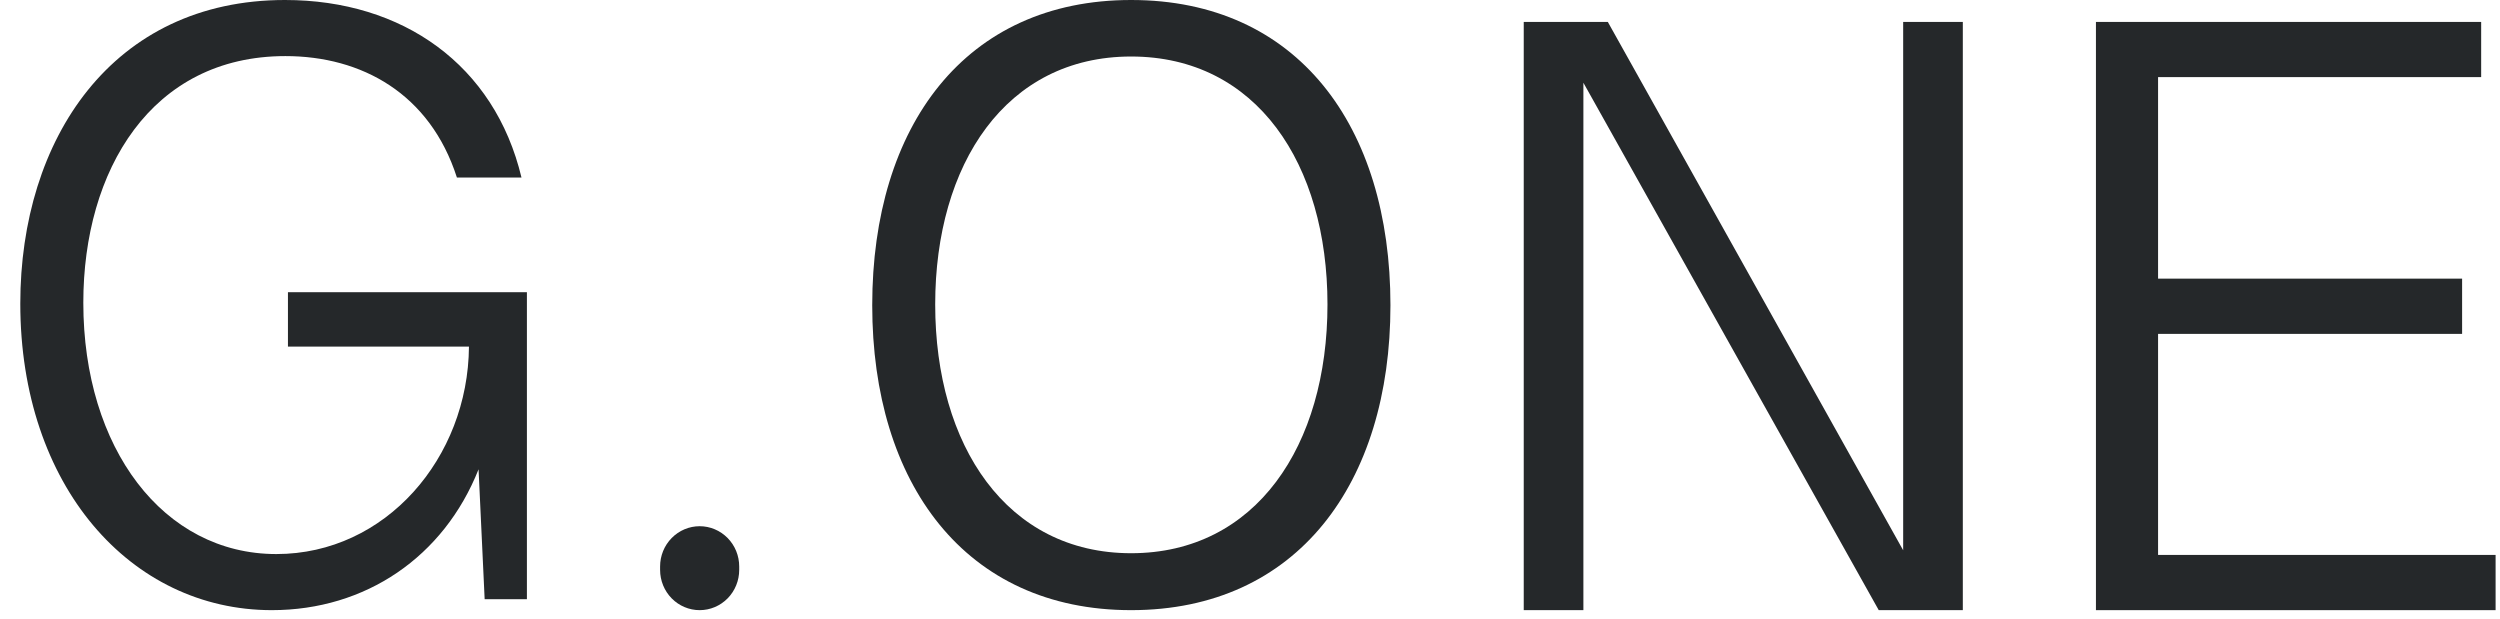
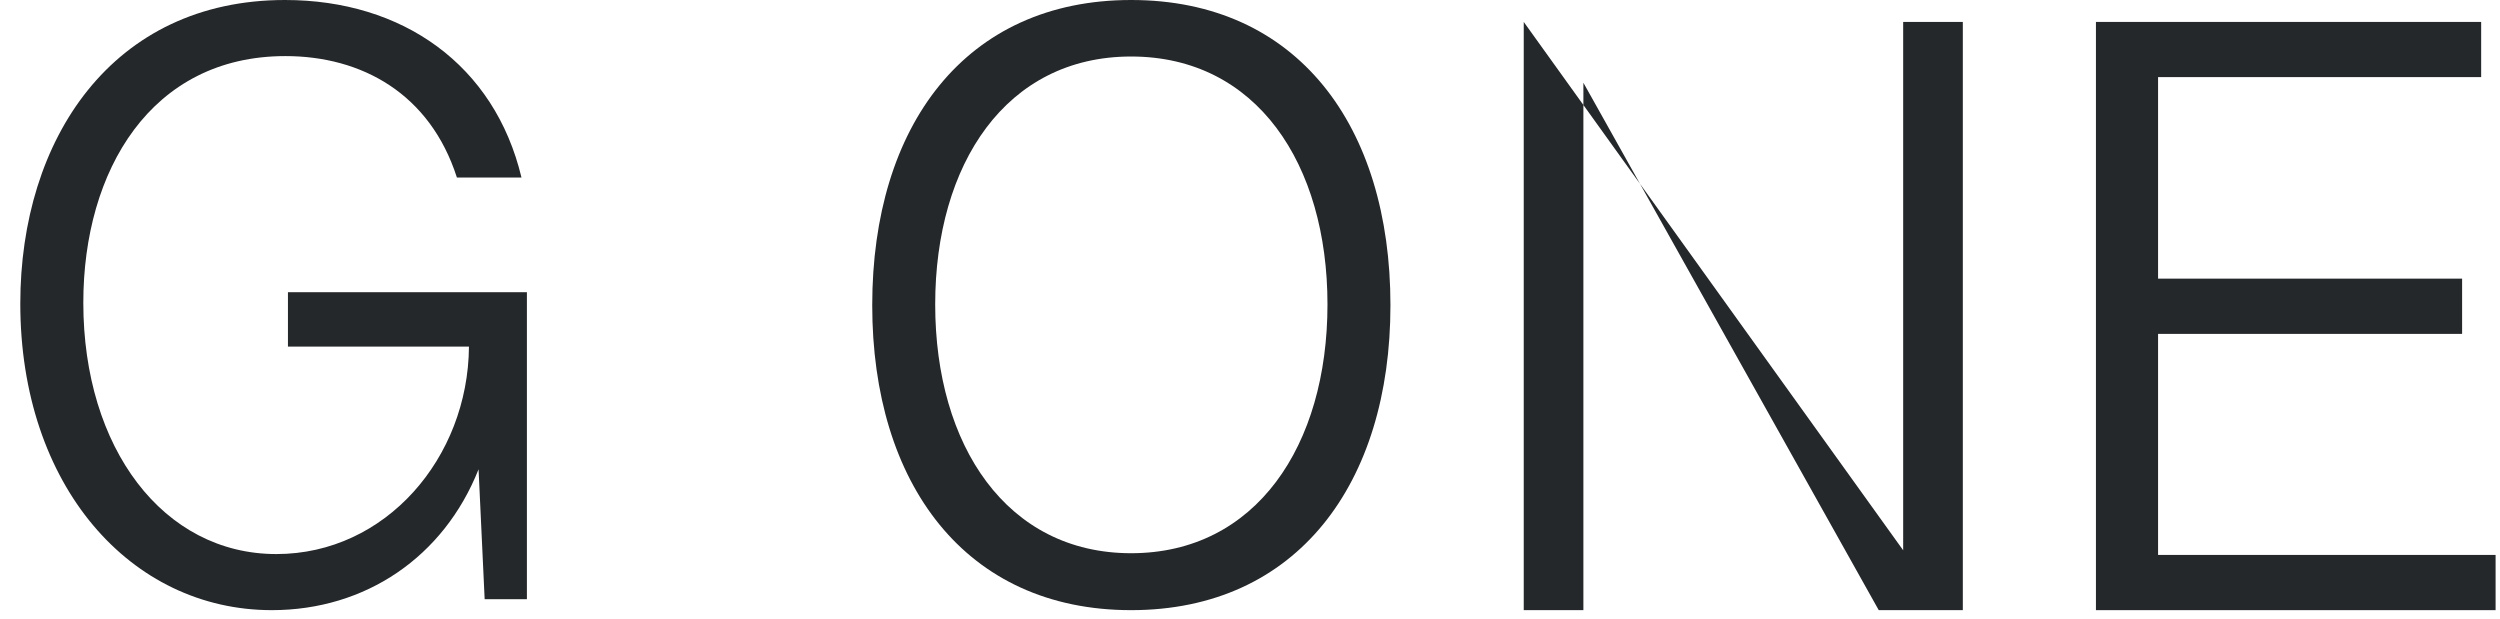
<svg xmlns="http://www.w3.org/2000/svg" width="101" height="25" viewBox="0 0 101 25" fill="none">
  <path d="M0.82 12.265C0.82 5.621 4.535 0 11.514 0C16.267 0 19.982 2.623 21.068 7.172H18.459C17.371 3.781 14.61 2.266 11.53 2.266C6.108 2.266 3.366 6.882 3.366 12.231C3.366 18.108 6.595 22.384 11.164 22.384C15.582 22.384 18.912 18.5 18.946 14.003H11.633V11.806H21.287V24.207H19.58L19.334 18.96C17.928 22.503 14.765 24.65 10.982 24.65C5.272 24.65 0.82 19.625 0.82 12.265Z" fill="#25282A" />
-   <path d="M28.266 21.259C28.69 21.259 29.096 21.431 29.396 21.736C29.696 22.041 29.864 22.455 29.864 22.886V23.023C29.864 23.455 29.696 23.868 29.396 24.174C29.096 24.479 28.69 24.65 28.266 24.65C27.842 24.65 27.436 24.479 27.136 24.174C26.836 23.868 26.668 23.455 26.668 23.023V22.886C26.668 22.455 26.836 22.041 27.136 21.736C27.436 21.431 27.842 21.259 28.266 21.259Z" fill="#25282A" />
  <path d="M35.238 12.333C35.238 5.077 39.003 0 45.697 0C52.409 0 56.174 5.077 56.174 12.333C56.174 19.522 52.409 24.65 45.697 24.65C38.986 24.65 35.238 19.522 35.238 12.333ZM53.63 12.299C53.63 6.626 50.769 2.283 45.697 2.283C40.643 2.283 37.782 6.626 37.782 12.299C37.782 18.006 40.677 22.35 45.697 22.35C50.739 22.35 53.63 18.006 53.63 12.299Z" fill="#25282A" />
-   <path d="M61.559 0.886H64.956L76.888 22.231V0.886H79.298V24.65H75.901L63.969 3.343V24.65H61.559V0.886Z" fill="#25282A" />
+   <path d="M61.559 0.886L76.888 22.231V0.886H79.298V24.65H75.901L63.969 3.343V24.65H61.559V0.886Z" fill="#25282A" />
  <path d="M84.676 0.886H100.239V3.115H87.186V11.257H99.469V13.489H87.186V22.419H100.822V24.65H84.676V0.886Z" fill="#25282A" />
</svg>